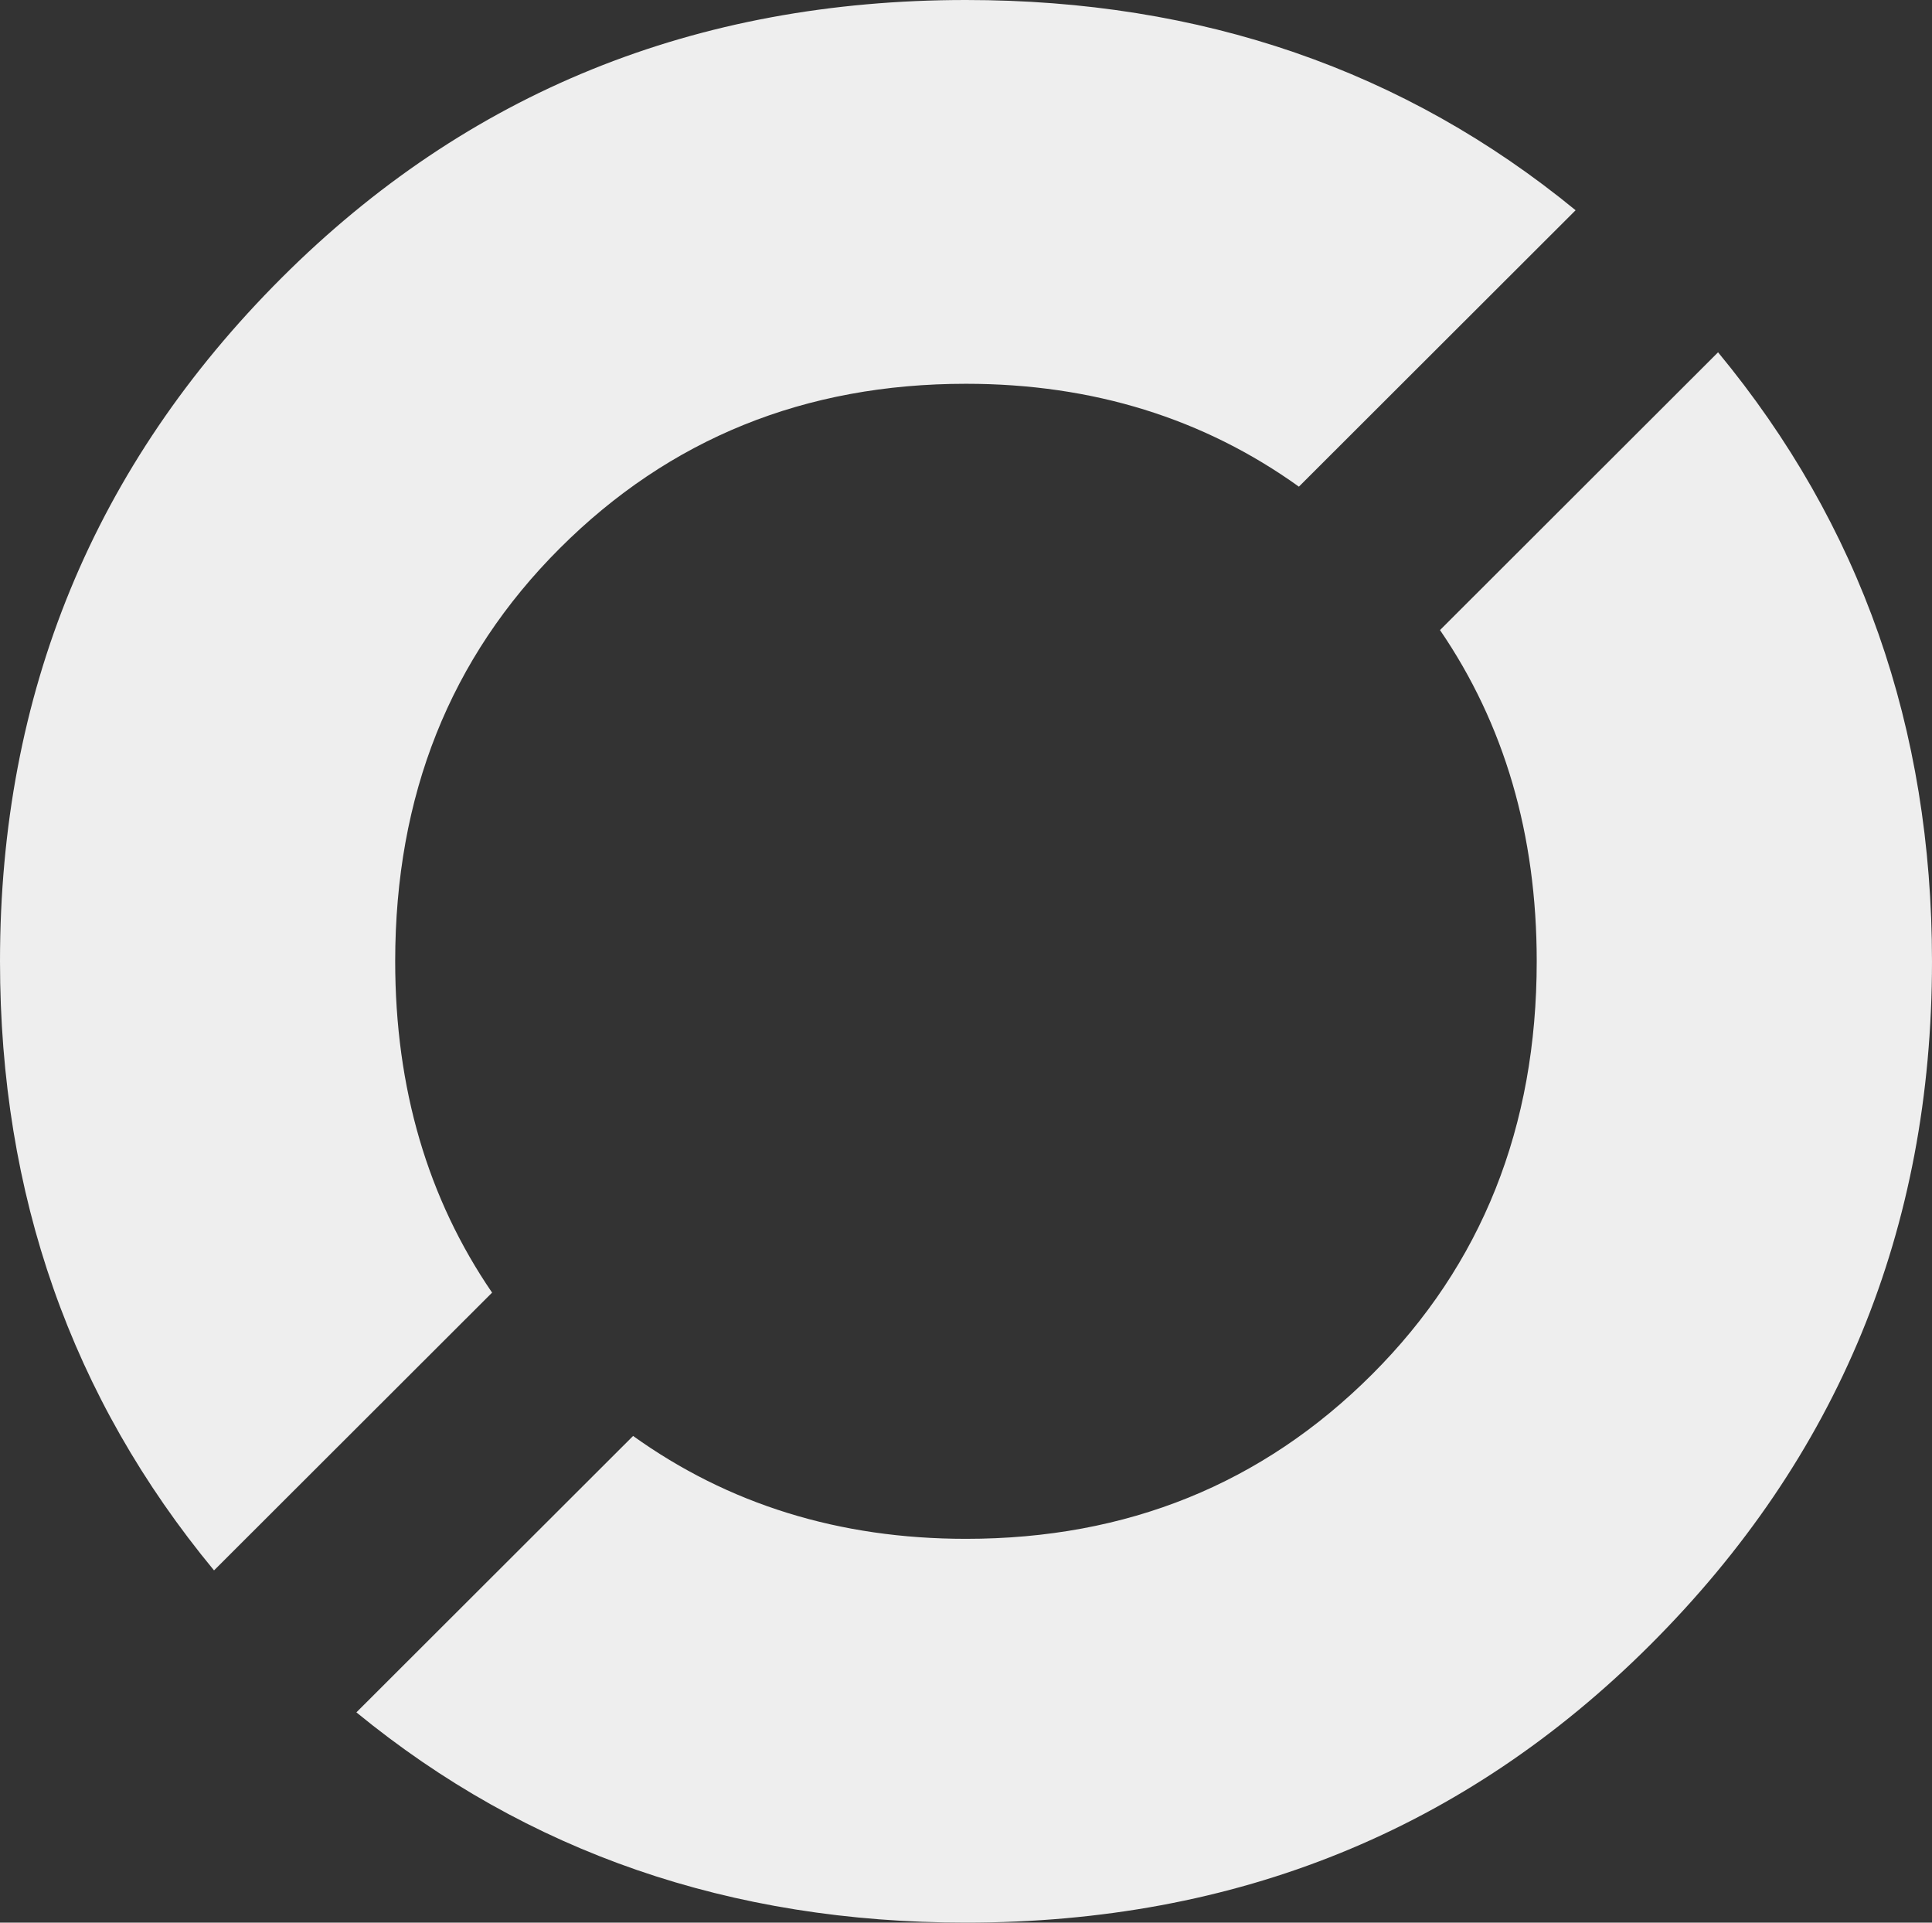
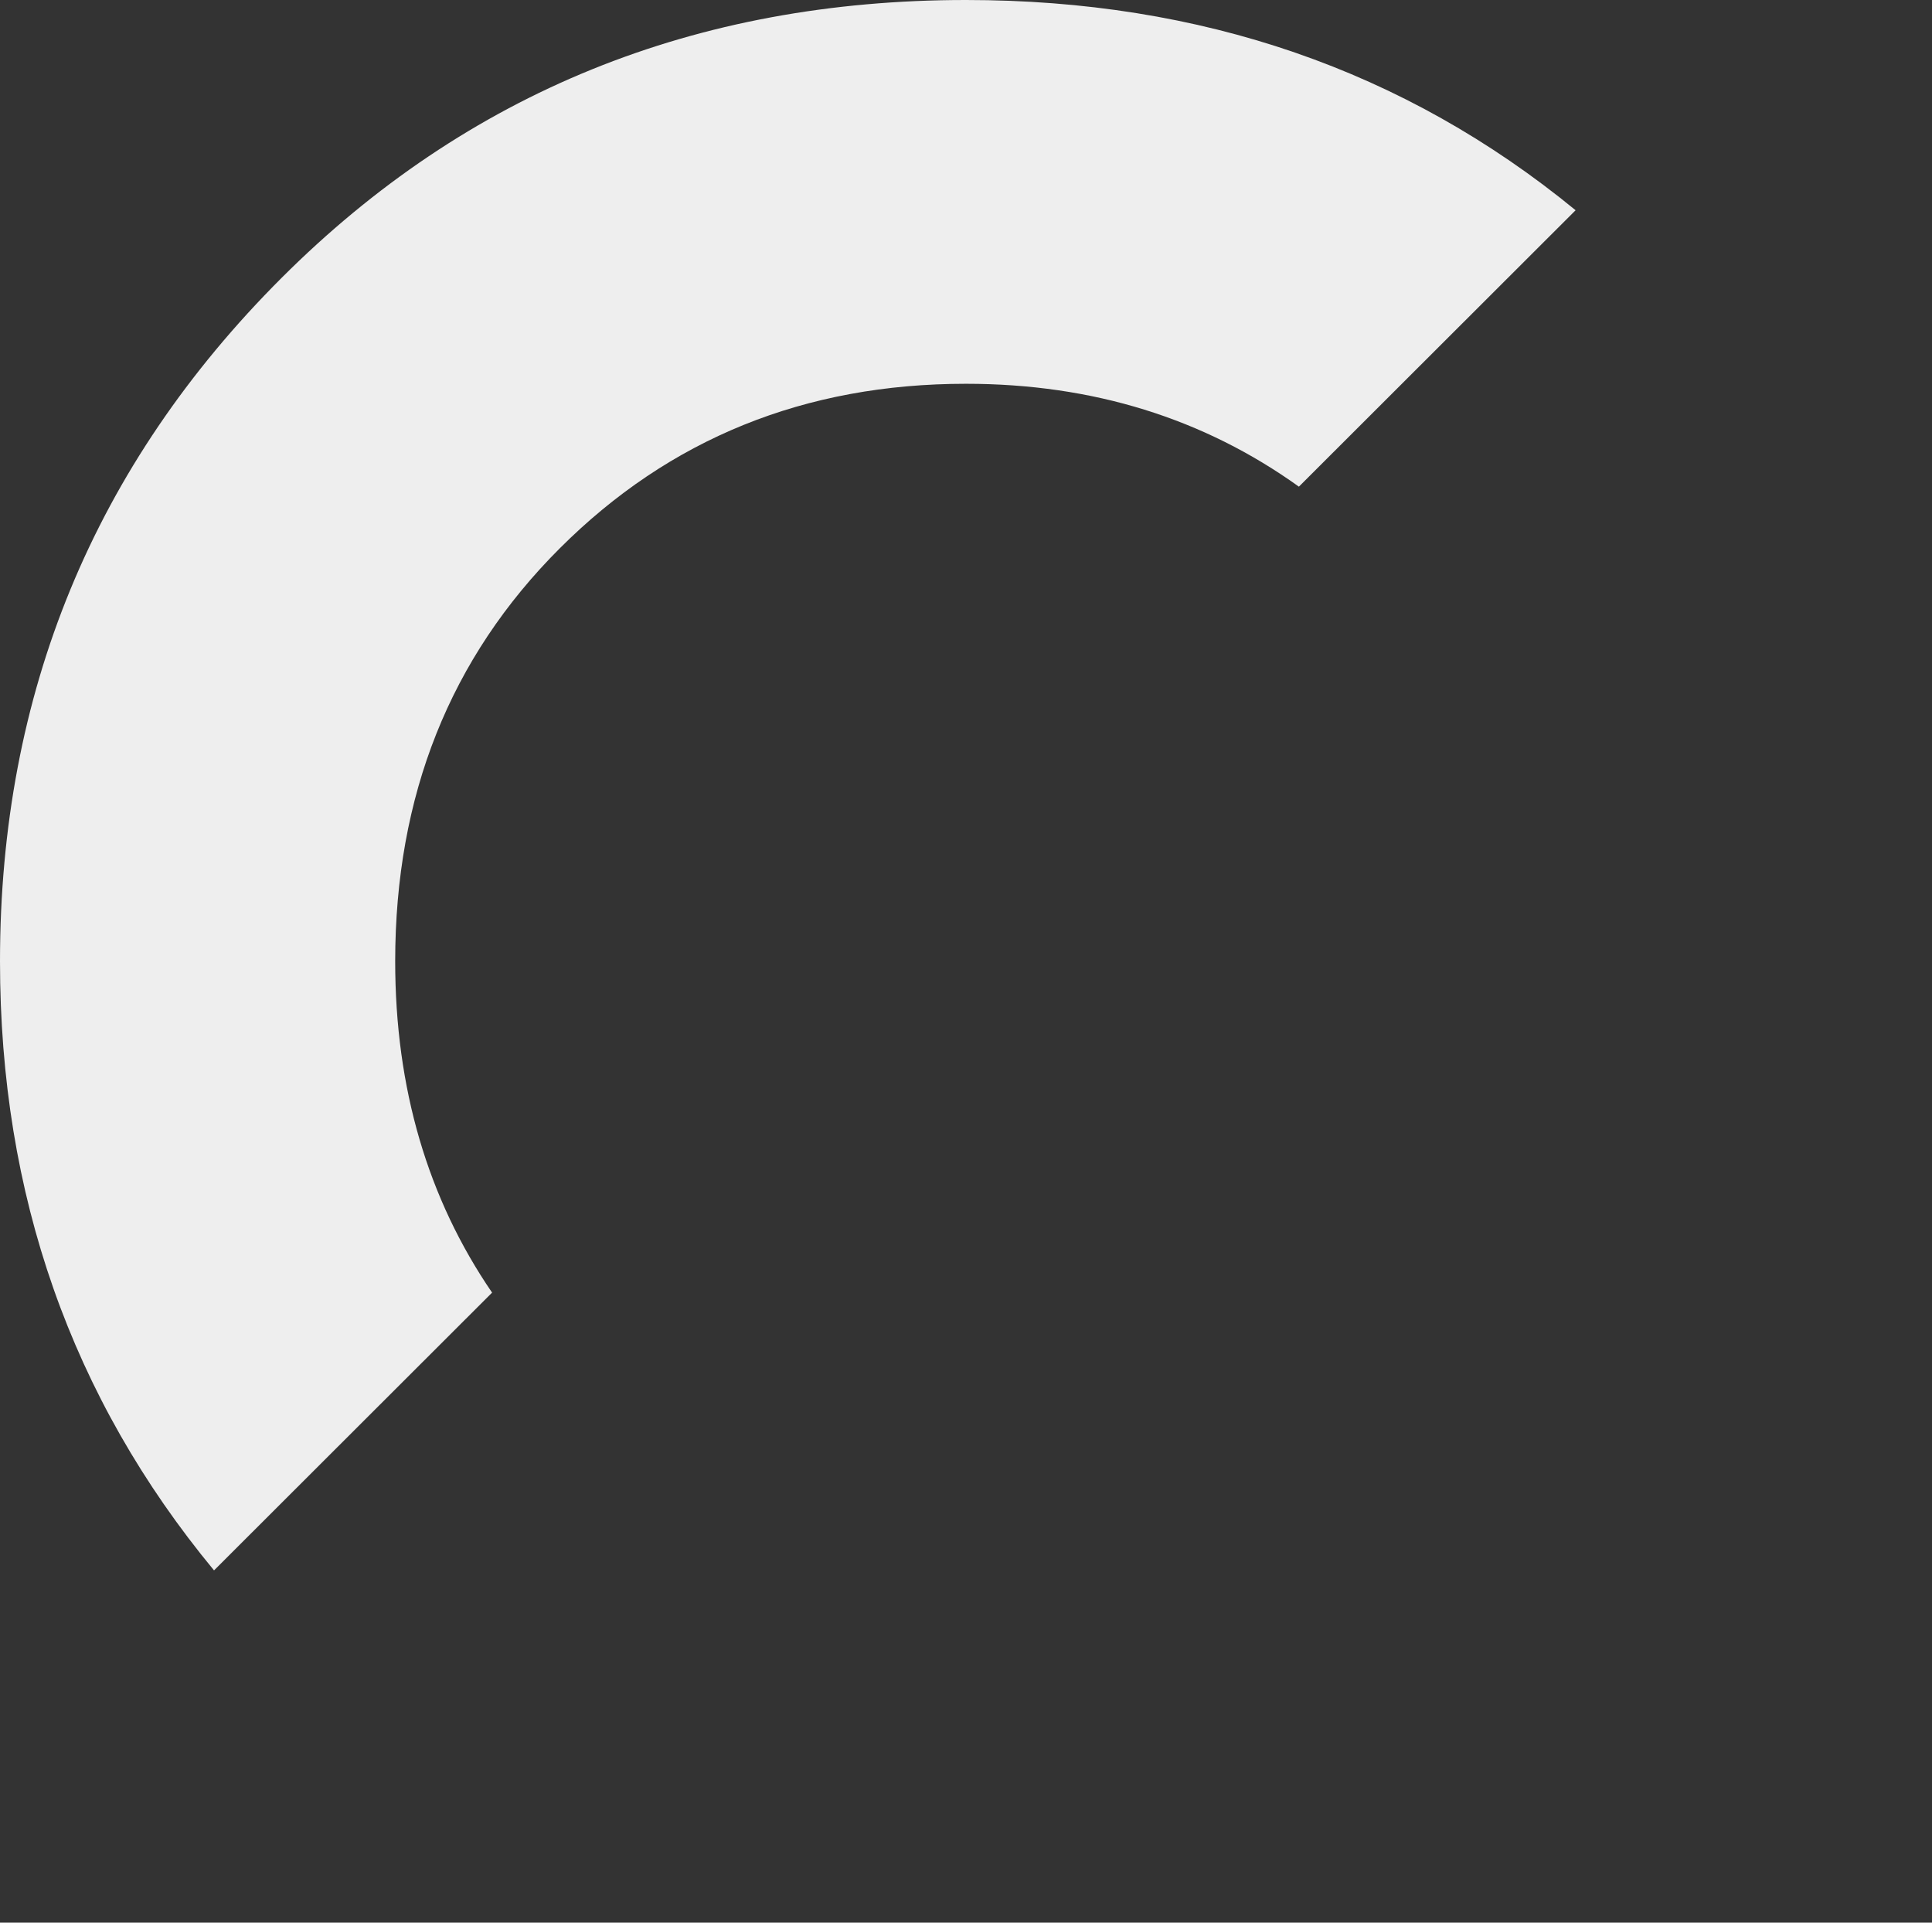
<svg xmlns="http://www.w3.org/2000/svg" width="400" height="398" viewBox="0 0 400 398" fill="none">
  <rect x="0" y="0" width="400" height="398" fill="#333333" stroke="none" />
  <g clip-path="url(#clip0_232_349)">
-     <path d="M318.162 199C318.162 233.293 306.799 261.807 284.074 284.506C261.348 307.205 233.326 318.554 199.991 318.554C173.706 318.554 150.769 311.373 131.077 297.256L73.789 354.476C109.176 383.48 151.243 398 199.991 398C256.052 398 303.275 378.822 341.66 340.5C380.553 301.653 400 254.504 400 199.018C400 150.66 385.235 108.643 355.706 72.93L298.137 130.431C311.446 149.889 318.162 172.728 318.162 199Z" fill="#EEEEEE" />
    <path d="M101.881 267.587C88.554 248.111 81.82 225.272 81.82 199C81.82 164.689 93.183 136.193 115.909 113.494C138.635 90.795 166.656 79.446 199.991 79.446C226.277 79.446 249.231 86.627 268.923 100.743L326.211 43.523C290.825 14.52 248.757 -9.37711e-05 199.991 -9.80343e-05C143.931 -0 96.725 19.161 58.323 57.5C19.447 96.347 -0 143.496 -0 199C-0 247.357 14.782 289.375 44.312 325.087L101.881 267.587Z" fill="#EEEEEE" />
  </g>
  <defs>
    <clipPath id="clip0_232_349">
      <rect width="400" height="398" fill="white" transform="translate(400 398) rotate(-180)" />
    </clipPath>
  </defs>
</svg>